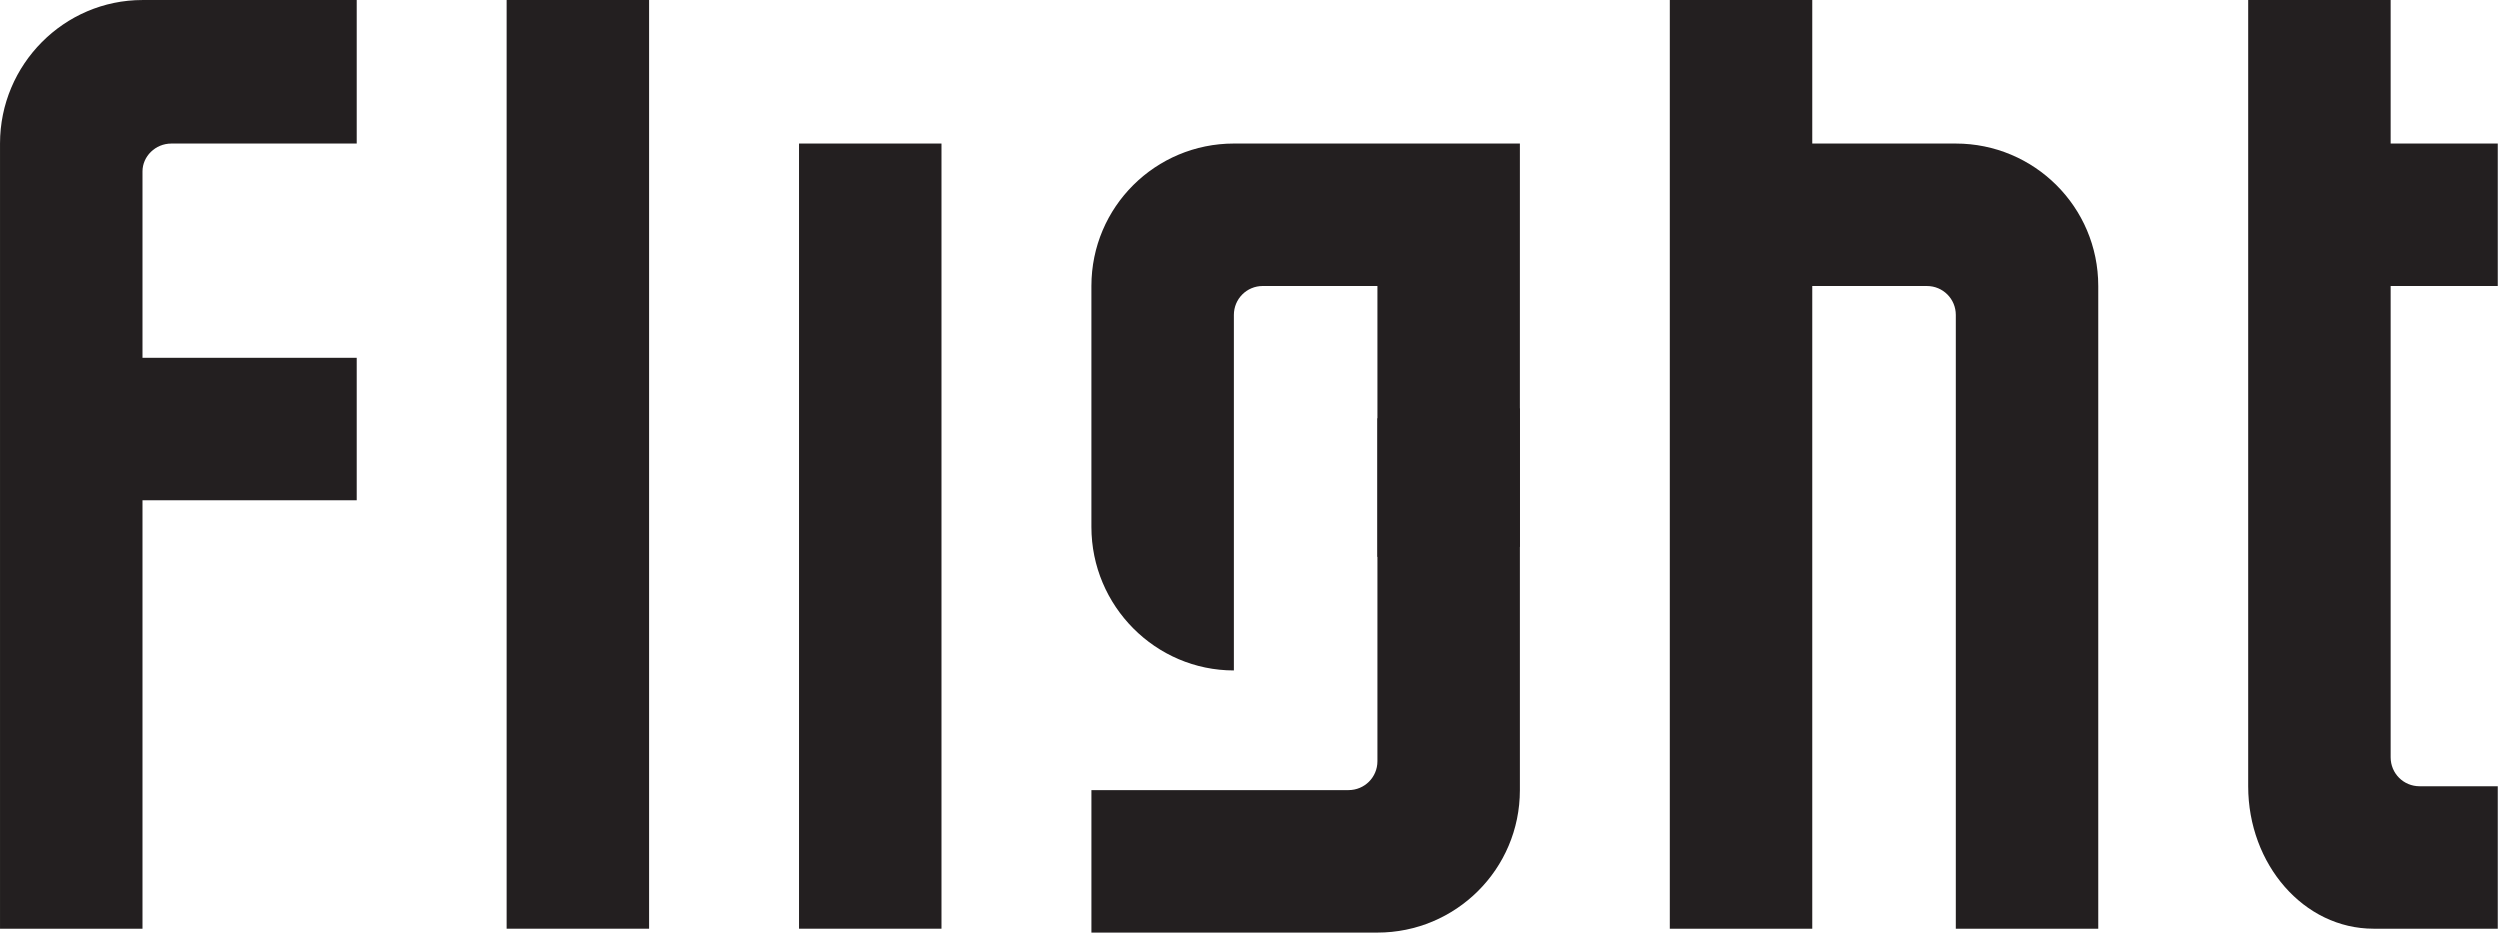
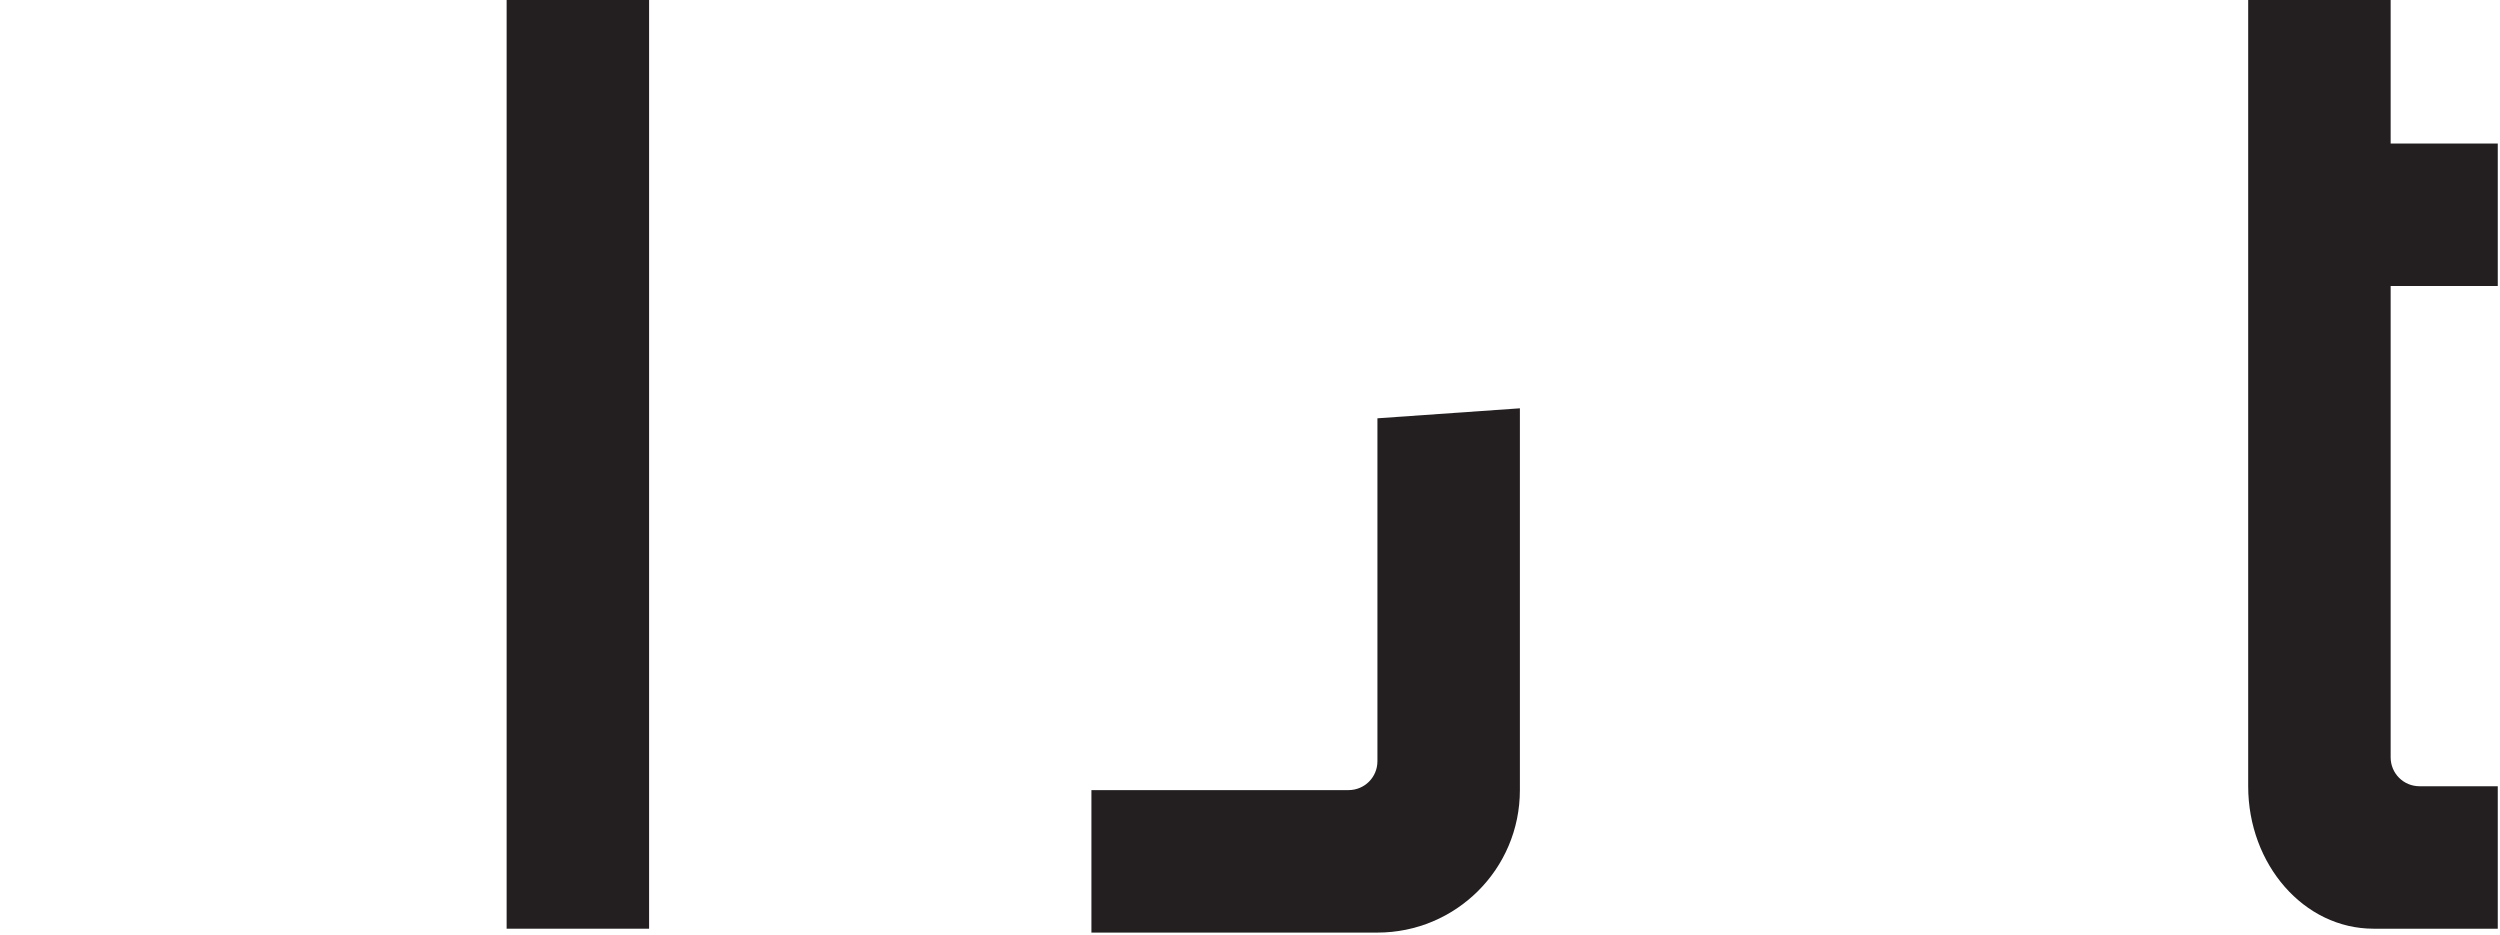
<svg xmlns="http://www.w3.org/2000/svg" style="fill-rule:evenodd;clip-rule:evenodd;stroke-linejoin:round;stroke-miterlimit:2;" xml:space="preserve" version="1.1" viewBox="0 0 757 283" height="100%" width="100%">
  <g transform="matrix(1,0,0,1,-43.069,-42.331)">
    <g transform="matrix(4.167,0,0,4.167,0,0)">
      <g transform="matrix(1,0,0,1,36.257,77.645)">
-         <path style="fill:rgb(35,31,32);fill-rule:nonzero;" d="M0,-67.485L0,-57.055L-13.466,-57.055C-14.634,-57.055 -15.567,-56.121 -15.567,-55.031L-15.567,-41.487L0,-41.487L0,-31.135L-15.567,-31.135L-15.567,0L-25.92,0L-25.92,-57.055C-25.92,-62.815 -21.249,-67.485 -15.567,-67.485L0,-67.485Z" />
-       </g>
+         </g>
    </g>
    <g transform="matrix(4.167,0,0,4.167,0,0)">
      <g transform="matrix(-1,0,0,1,104.654,-0.632)">
        <rect style="fill:rgb(35,31,32);" height="67.485" width="10.352" y="10.791" x="47.151" />
      </g>
    </g>
    <g transform="matrix(4.167,0,0,4.167,0,0)">
      <g transform="matrix(-1,0,0,1,147.148,9.798)">
-         <rect style="fill:rgb(35,31,32);" height="57.055" width="10.352" y="10.791" x="68.398" />
-       </g>
+         </g>
    </g>
    <g transform="matrix(4.167,0,0,4.167,0,0)">
      <g transform="matrix(1,0,0,1,120.78,29.566)">
-         <path style="fill:rgb(35,31,32);fill-rule:nonzero;" d="M0,20.334L0,-8.977L-20.783,-8.977C-26.465,-8.977 -31.136,-4.385 -31.136,1.375L-31.136,18.881C-31.136,24.641 -26.465,29.311 -20.783,29.311L-20.783,3.477C-20.783,2.31 -19.849,1.375 -18.682,1.375L-10.352,1.375L-10.352,21.06" />
-       </g>
+         </g>
    </g>
    <g transform="matrix(4.167,0,0,4.167,0,0)">
      <g transform="matrix(1,0,0,1,110.428,77.2)">
        <path style="fill:rgb(35,31,32);fill-rule:nonzero;" d="M0,-36.645L0,-11.728C0,-10.56 -0.935,-9.627 -2.103,-9.627L-20.783,-9.627L-20.783,0.726L0,0.726C5.682,0.726 10.352,-3.867 10.352,-9.627L10.352,-37.371" />
      </g>
    </g>
    <g transform="matrix(4.167,0,0,4.167,0,0)">
      <g transform="matrix(1,0,0,1,131.674,10.16)">
-         <path style="fill:rgb(35,31,32);fill-rule:nonzero;" d="M0,67.485L0,0L10.352,0L10.352,10.43L20.783,10.43C26.465,10.43 31.134,15.022 31.134,20.782L31.134,67.485L20.783,67.485L20.783,22.884C20.783,21.717 19.848,20.782 18.682,20.782L10.352,20.782L10.352,67.485L0,67.485Z" />
-       </g>
+         </g>
    </g>
    <g transform="matrix(4.167,0,0,4.167,0,0)">
      <g transform="matrix(1,0,0,1,186.157,20.512)">
        <path style="fill:rgb(35,31,32);fill-rule:nonzero;" d="M0,46.78L5.682,46.78L5.682,57.132L-3.347,57.132C-8.406,57.132 -12.454,52.462 -12.454,46.78L-12.454,-10.352L-2.102,-10.352L-2.102,0.077L5.682,0.077L5.682,10.43L-2.102,10.43L-2.102,44.678C-2.102,45.846 -1.168,46.78 0,46.78" />
      </g>
    </g>
  </g>
</svg>